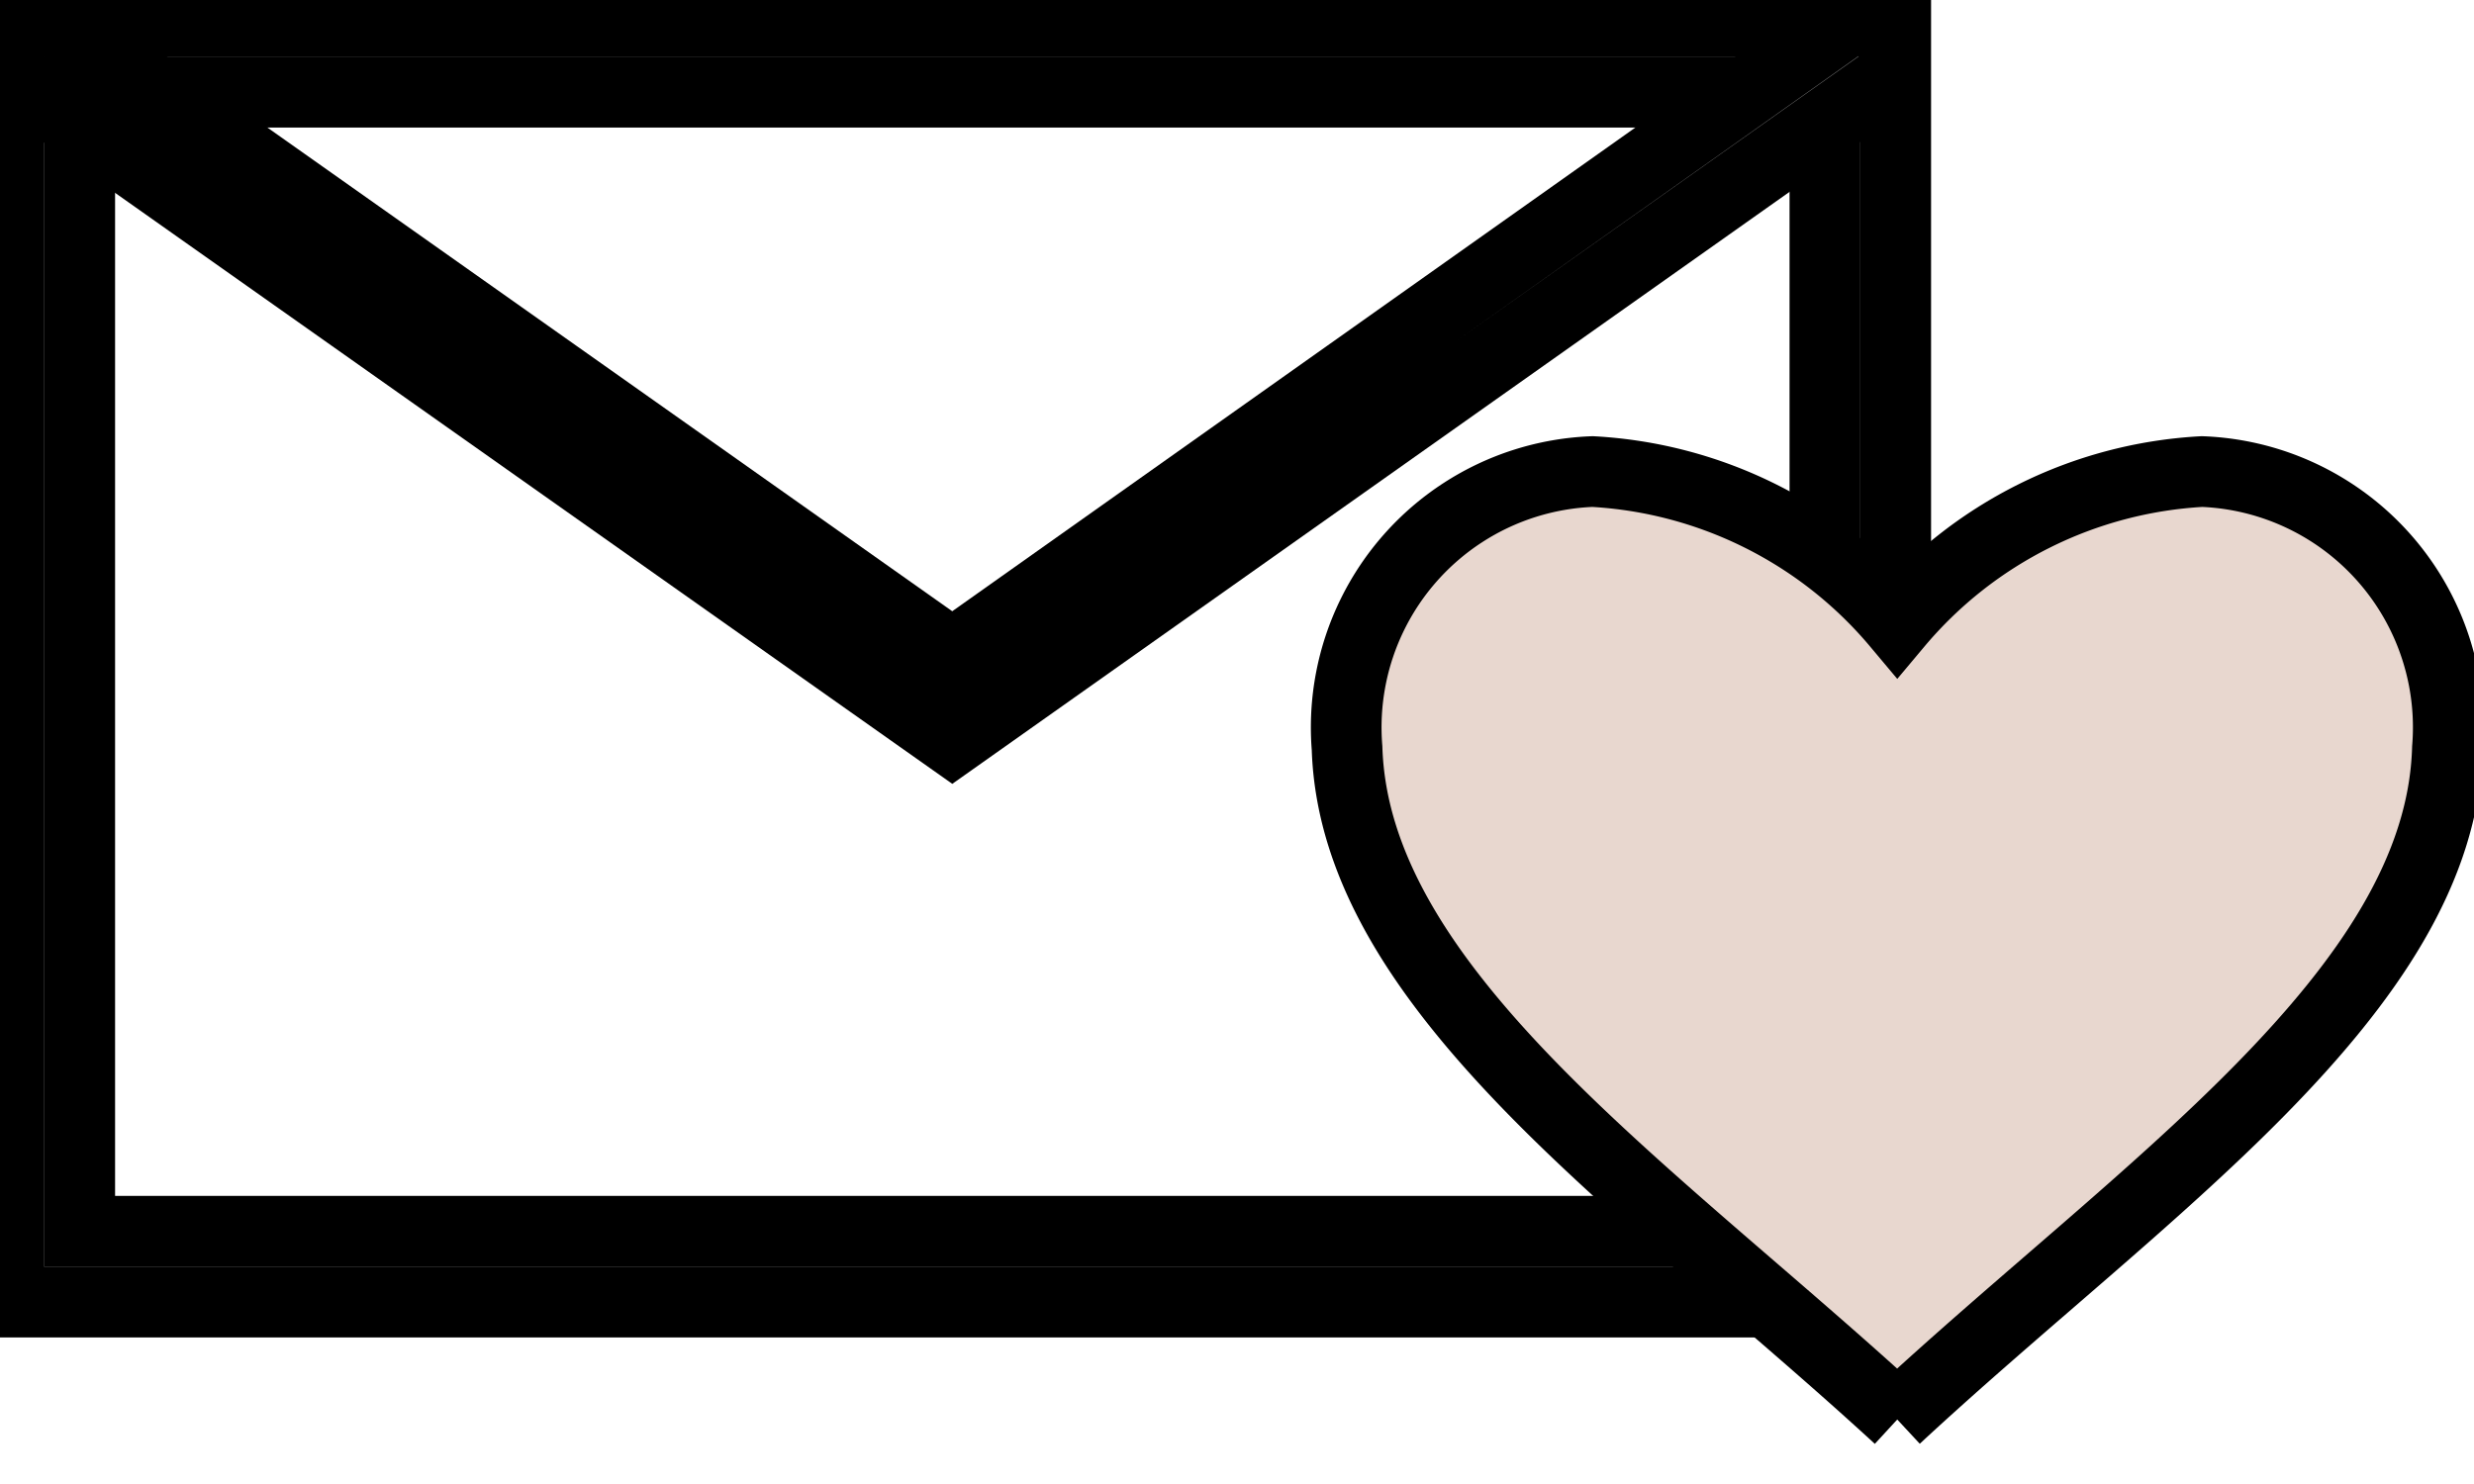
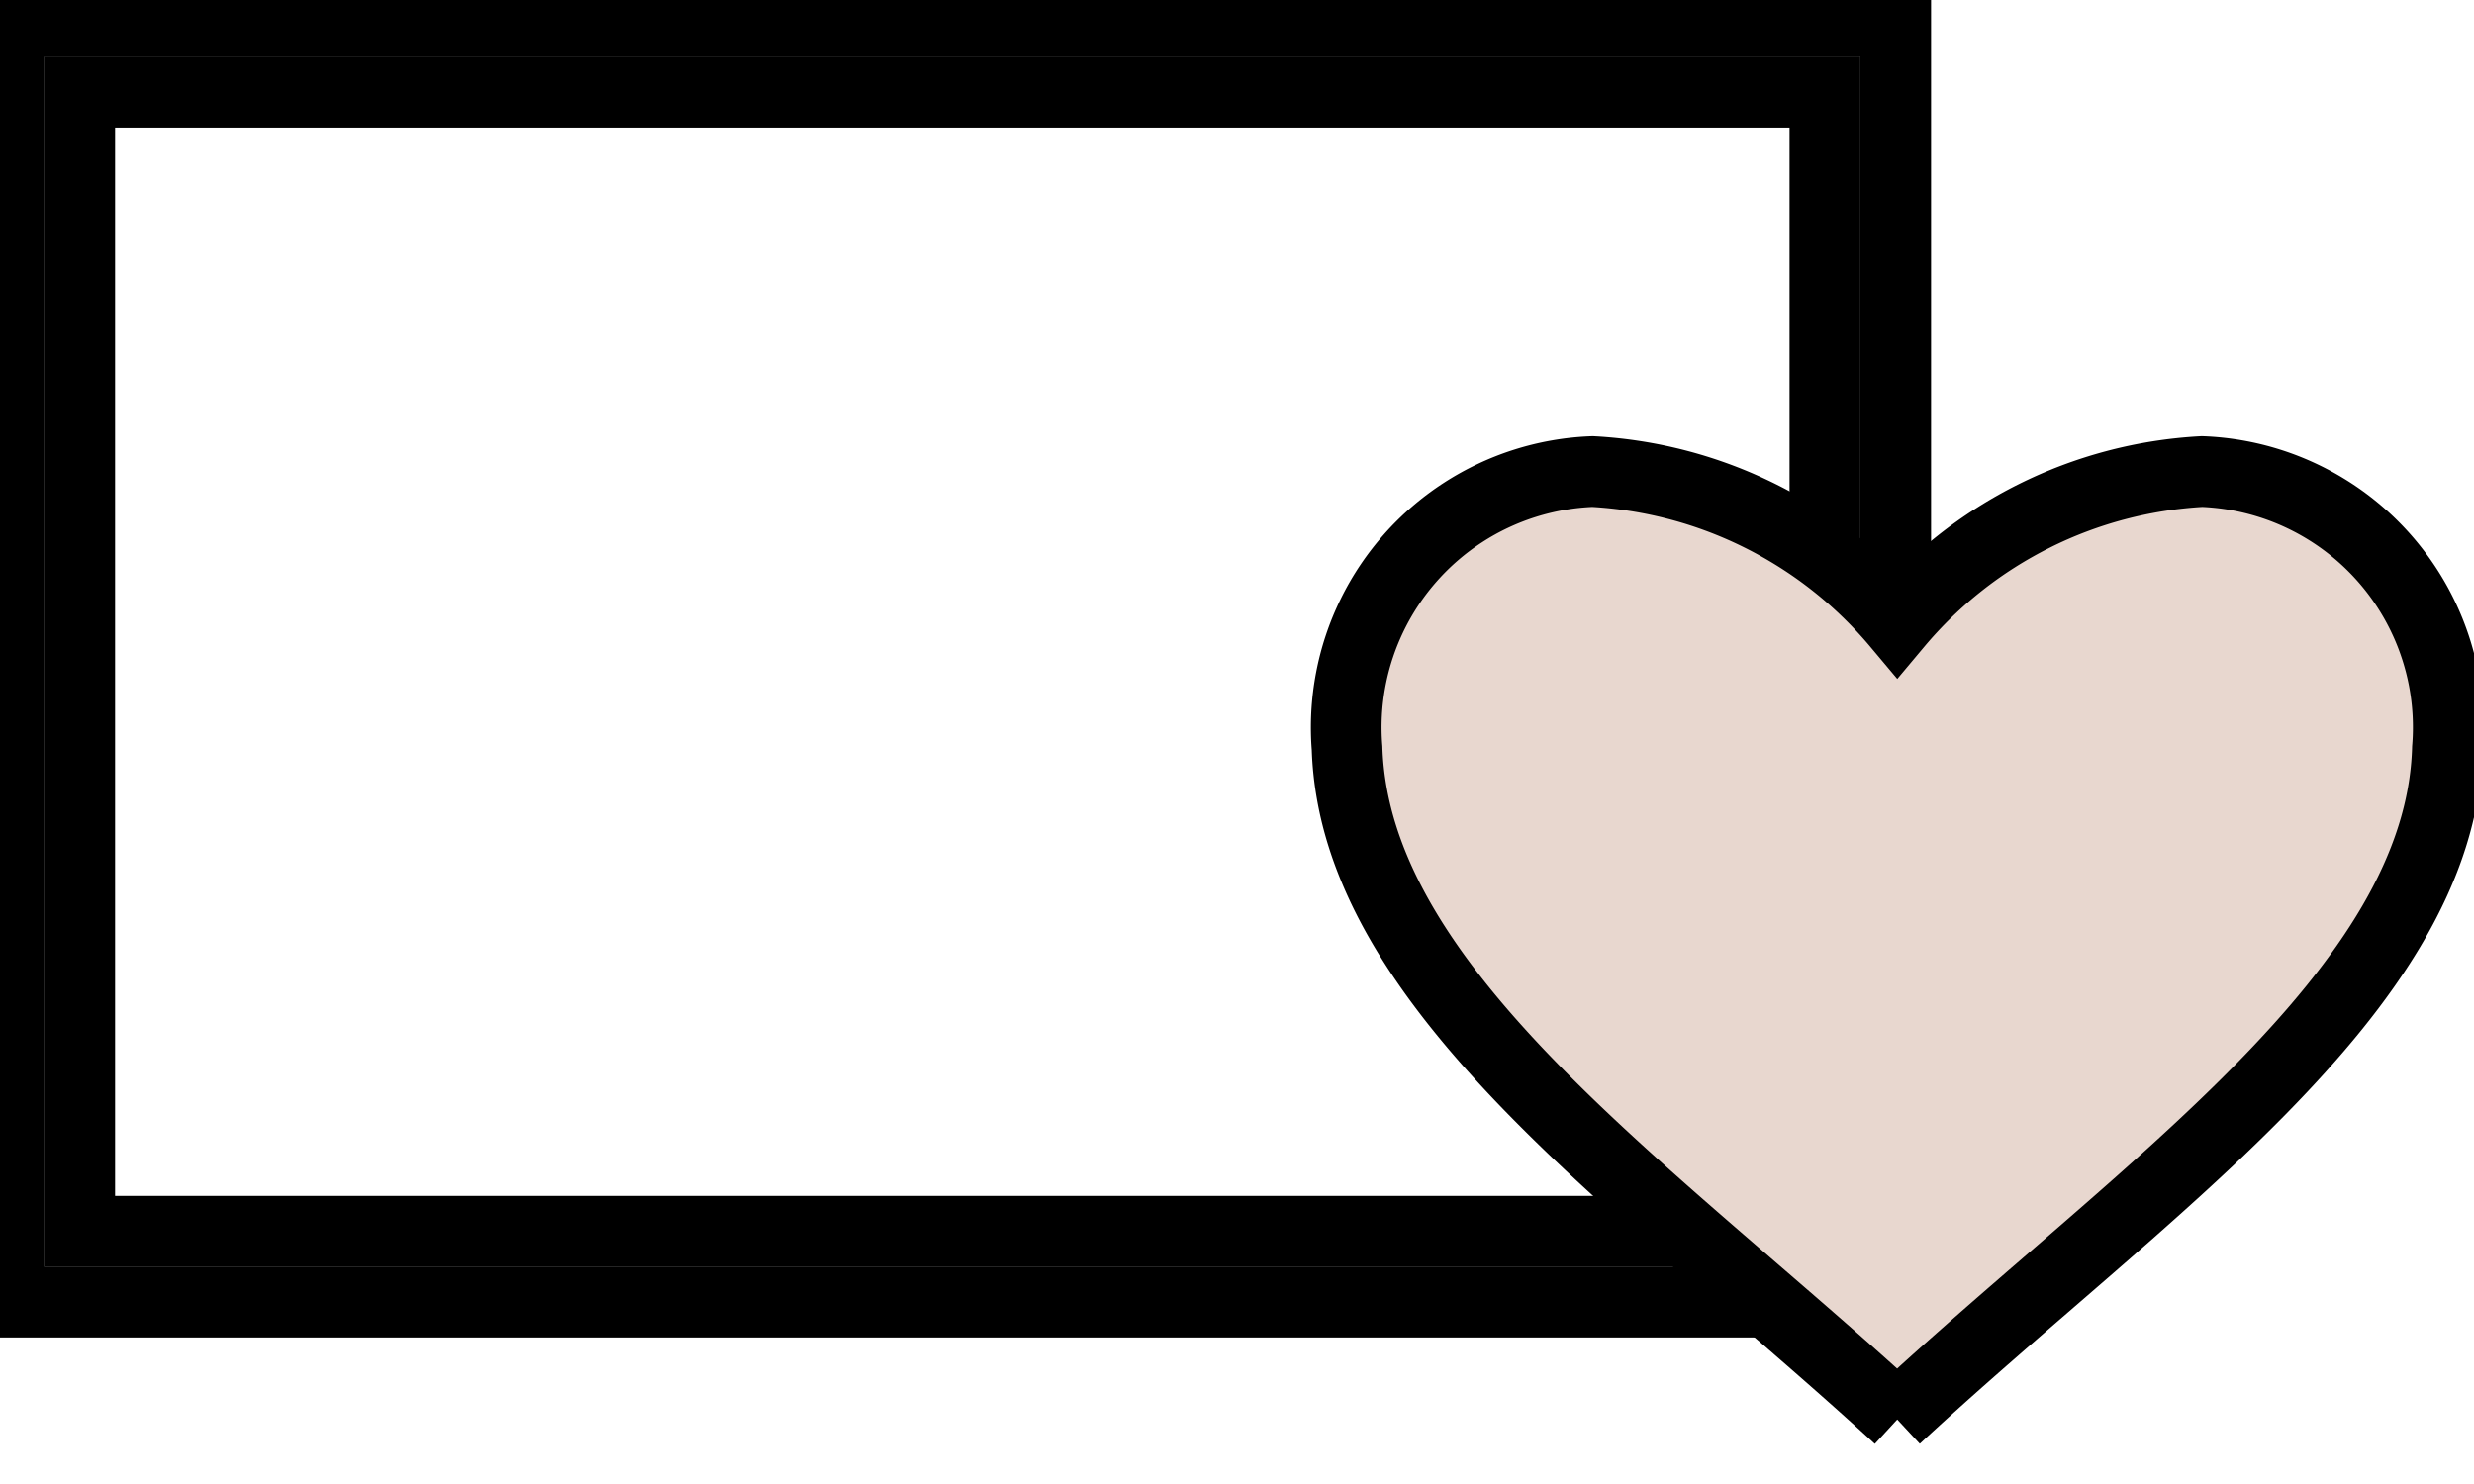
<svg xmlns="http://www.w3.org/2000/svg" width="35" height="21">
  <defs>
    <style>.cls-1{fill:#b0b0b0;}.cls-2{fill:#e8d7cf;}</style>
  </defs>
  <title>Asset 2</title>
  <g>
    <title>background</title>
-     <rect x="-1" y="-1" width="37" height="23" id="canvas_background" fill="none" />
  </g>
  <g>
    <title>Layer 1</title>
    <g stroke="null" id="Layer_2">
      <g stroke="null" id="Layer_1-2">
        <g stroke="null" id="Group-4">
          <g stroke="null" id="Stroke-1">
            <path stroke="null" class="cls-1" d="m26.819,18.426l-26.694,0l0,-18.123l26.694,0l0,18.123zm-25.691,-1.003l24.689,0l0,-16.118l-24.689,0l0,16.118z" id="svg_1" />
          </g>
          <g stroke="null" id="Stroke-3">
-             <path stroke="null" class="cls-1" d="m13.472,10.48l-13.131,-9.272a0.496,0.496 0 1 1 0.571,-0.819l12.56,8.873l12.528,-8.873a0.496,0.496 0 0 1 0.582,0.819l-13.11,9.272z" id="svg_2" />
-           </g>
+             </g>
        </g>
        <g stroke="null" id="heart">
          <g stroke="null" id="Fill-4">
            <path stroke="null" class="cls-2" d="m26.819,20.064c3.482,-3.234 7.708,-6.027 7.805,-9.477a3.622,3.622 0 0 0 -3.471,-3.914a6.059,6.059 0 0 0 -4.312,2.156a6.059,6.059 0 0 0 -4.312,-2.156a3.622,3.622 0 0 0 -3.472,3.914c0.108,3.45 4.312,6.264 7.805,9.477" id="svg_3" />
          </g>
        </g>
      </g>
    </g>
  </g>
</svg>